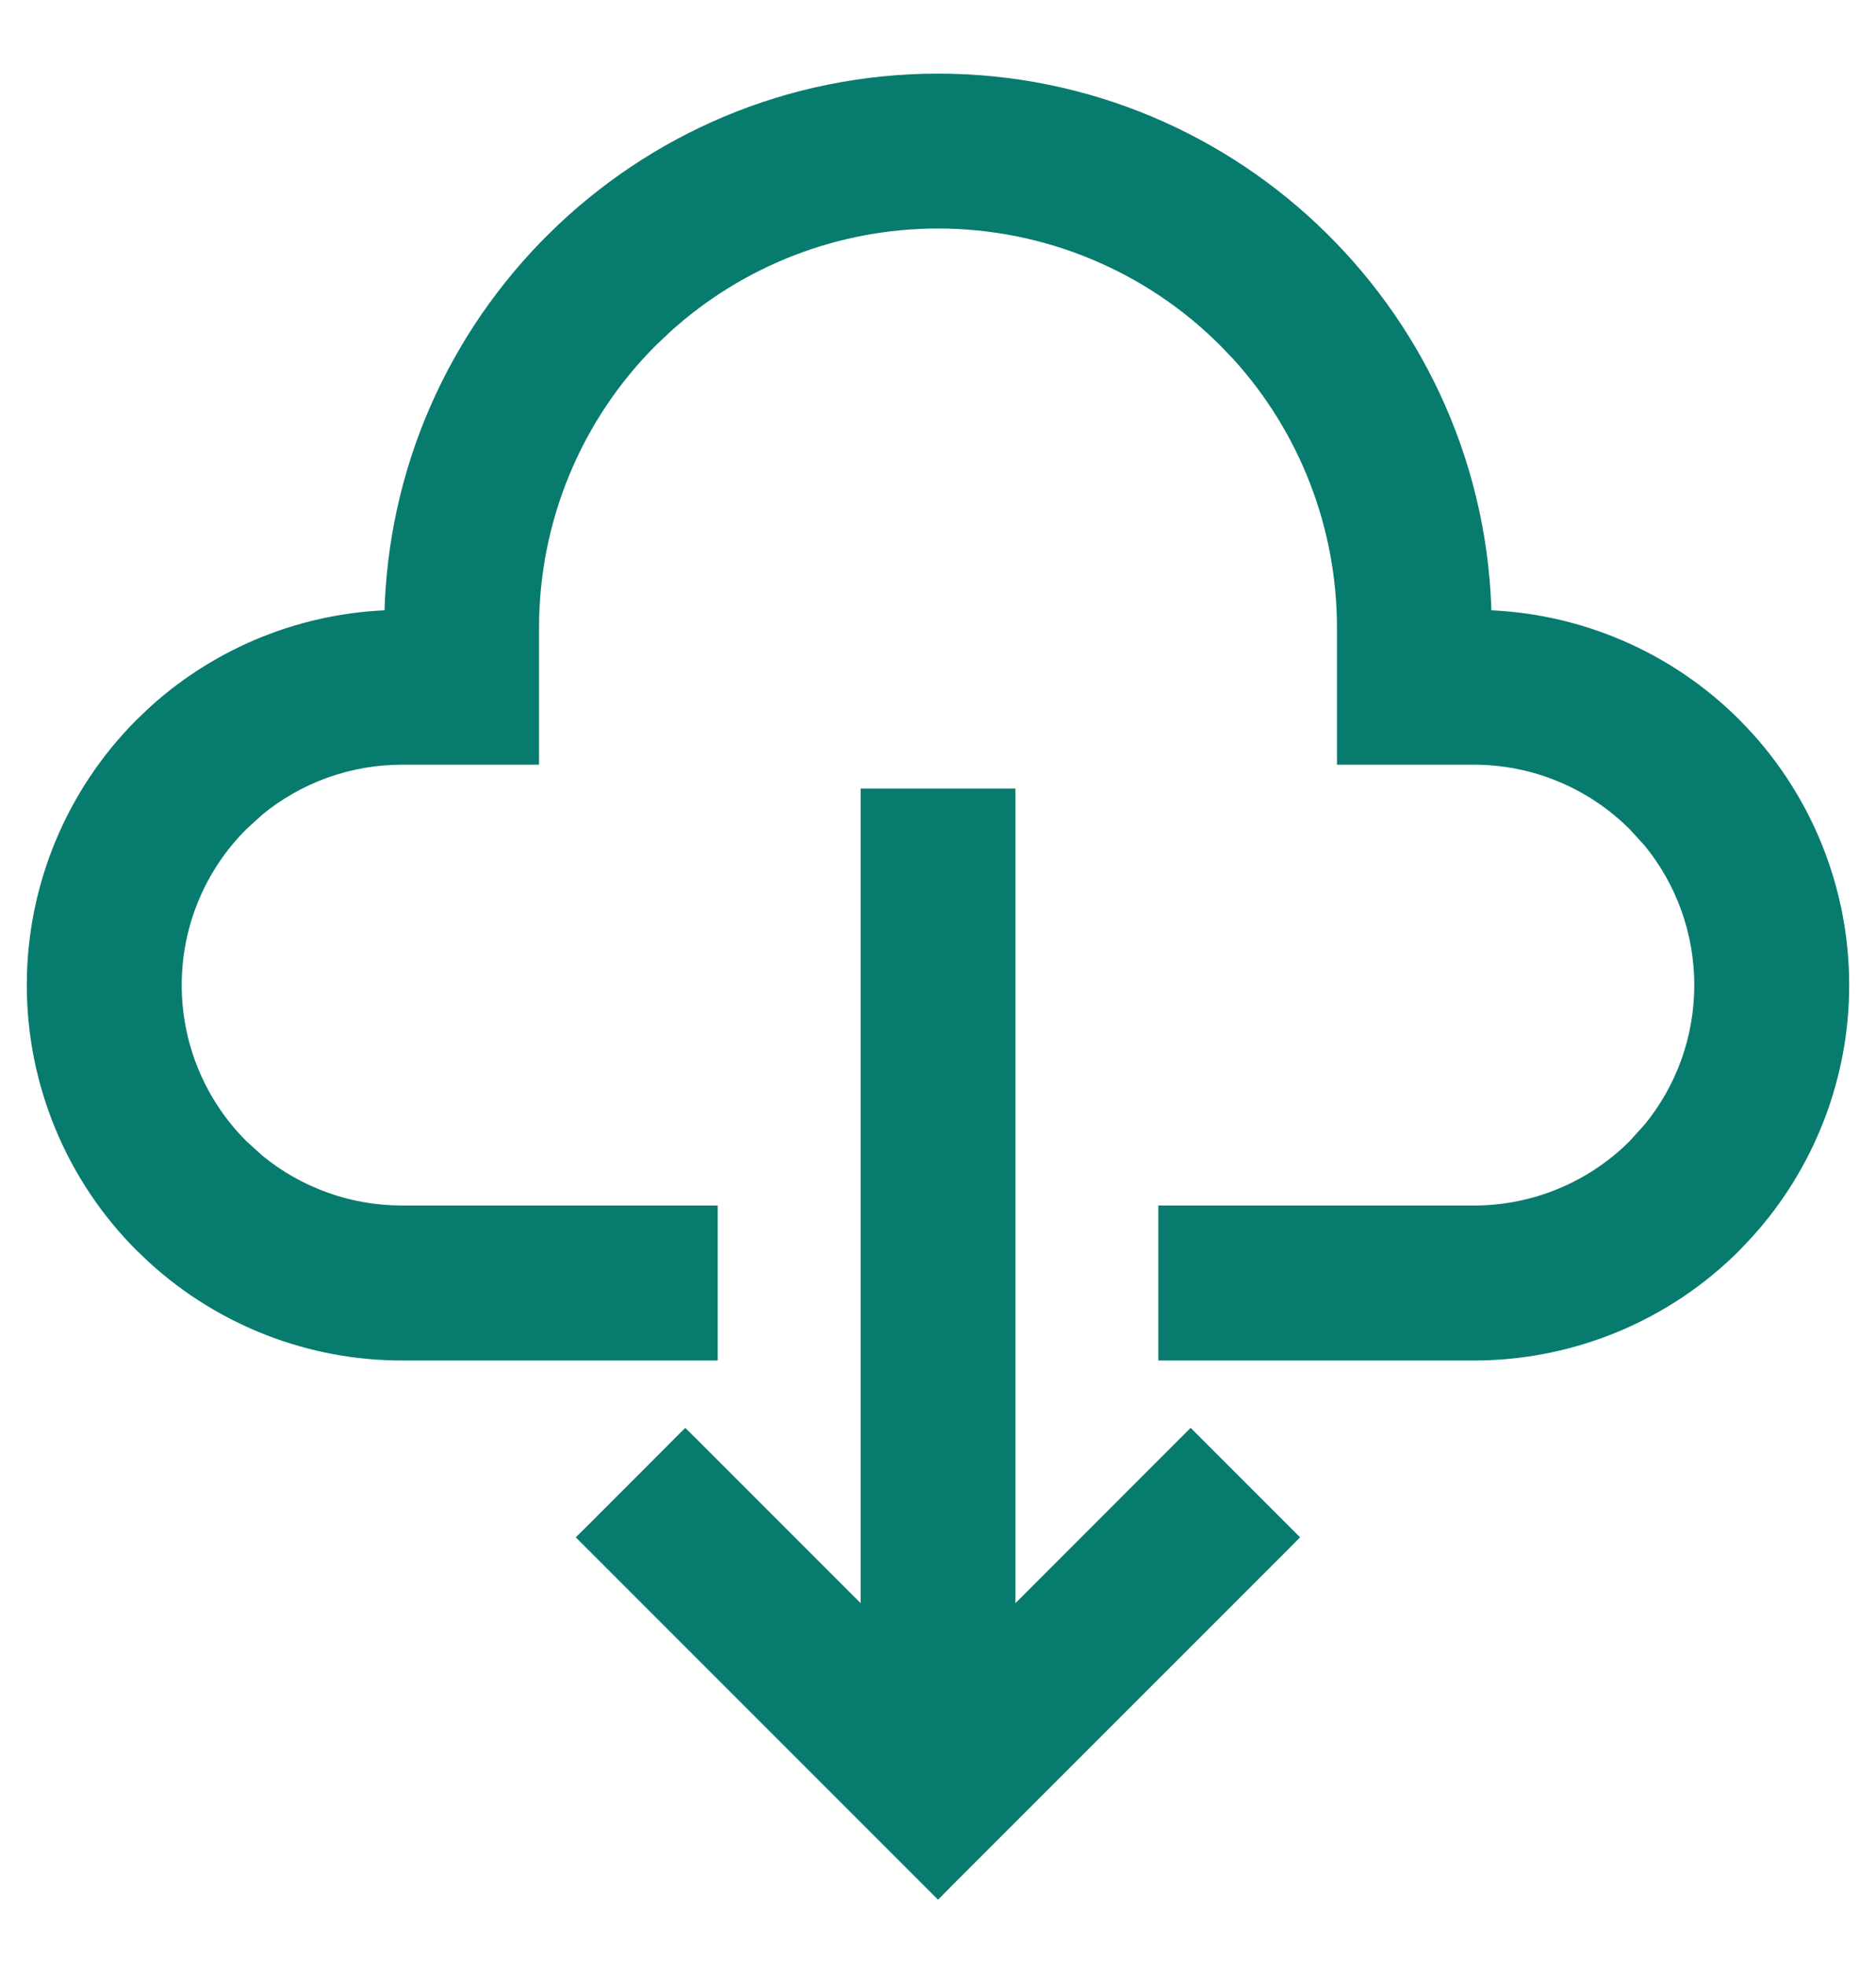
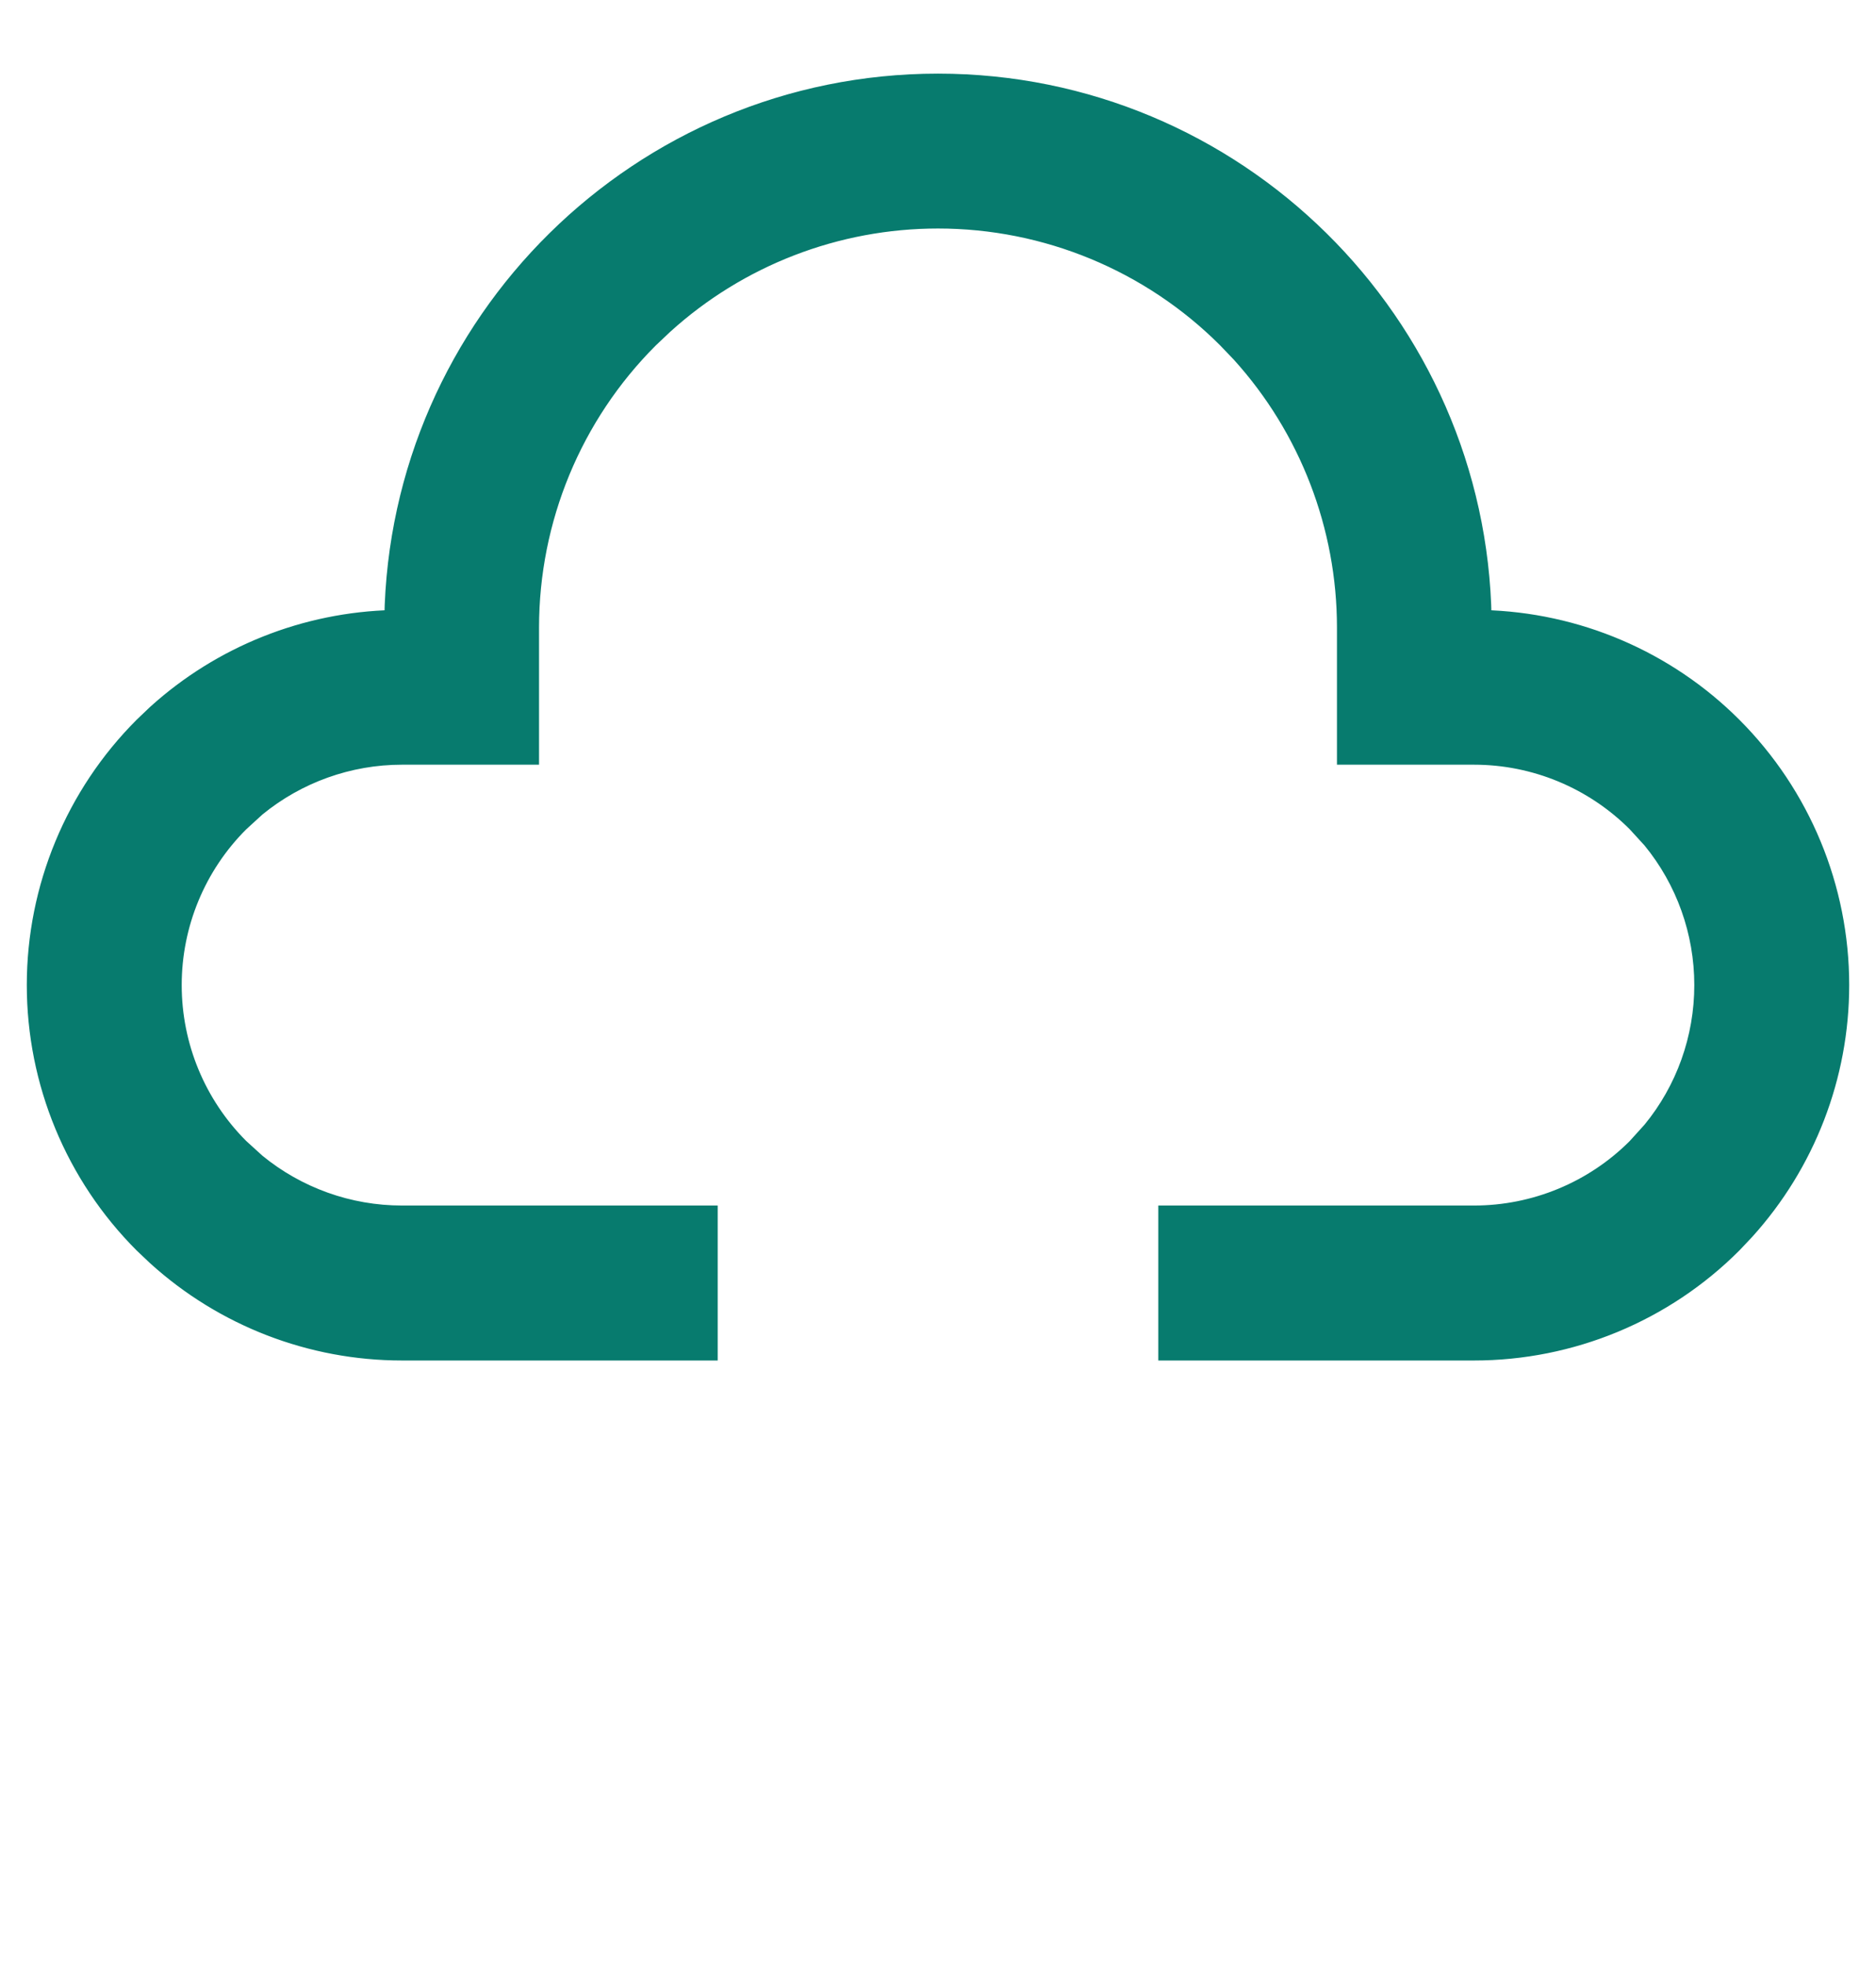
<svg xmlns="http://www.w3.org/2000/svg" width="21" height="22" viewBox="0 0 21 22" fill="none">
-   <path d="M11.267 8.924V18.181L13.328 16.119L14.412 17.203L14.342 17.274L10.57 21.045L10.5 21.116L6.587 17.203L6.658 17.133L7.601 16.189L7.671 16.119L7.742 16.189L9.734 18.181V8.924H11.267Z" fill="#077B6E" stroke="#077B6E" stroke-width="0.2" />
  <path d="M10.5 0.924C13.831 0.924 16.544 3.607 16.597 6.926C17.649 6.951 18.653 7.378 19.399 8.124C20.168 8.893 20.6 9.936 20.6 11.023C20.6 12.043 20.22 13.023 19.539 13.775L19.399 13.923C18.631 14.692 17.587 15.124 16.5 15.124H13.066V13.59H16.5C17.18 13.59 17.833 13.32 18.314 12.839L18.485 12.65C18.86 12.194 19.066 11.619 19.066 11.023C19.066 10.428 18.86 9.853 18.485 9.396L18.314 9.209C17.833 8.728 17.181 8.457 16.5 8.457H15.066V7.023C15.066 5.888 14.644 4.796 13.886 3.958L13.729 3.794C12.873 2.938 11.711 2.457 10.5 2.457C9.364 2.457 8.272 2.88 7.435 3.639L7.271 3.794C6.414 4.65 5.934 5.812 5.934 7.023V8.457H4.5C3.904 8.457 3.33 8.664 2.873 9.038L2.686 9.209C2.204 9.69 1.934 10.343 1.934 11.023C1.934 11.704 2.204 12.357 2.686 12.839L2.873 13.009C3.33 13.383 3.904 13.59 4.5 13.59H7.934V15.124H4.5C3.48 15.124 2.5 14.744 1.748 14.062L1.601 13.923C0.832 13.154 0.4 12.111 0.4 11.023C0.4 9.936 0.832 8.893 1.601 8.124L1.748 7.984C2.476 7.325 3.418 6.949 4.402 6.926C4.455 3.607 7.169 0.924 10.5 0.924Z" fill="#077B6E" stroke="#077B6E" stroke-width="0.2" />
</svg>